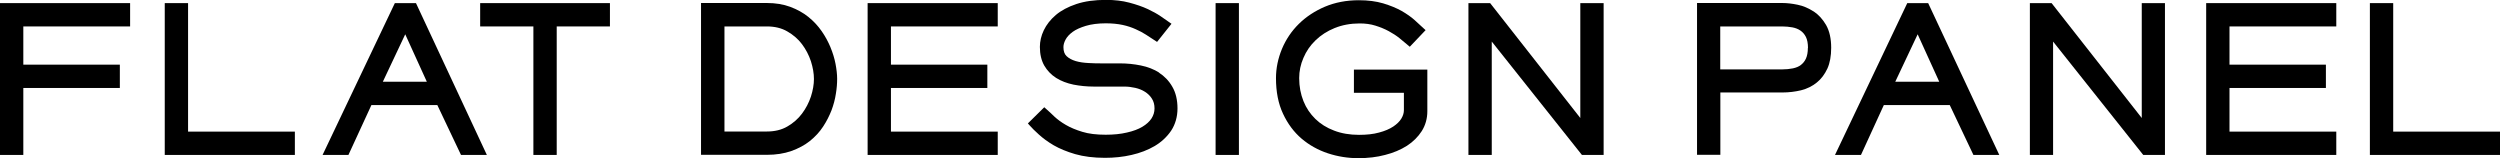
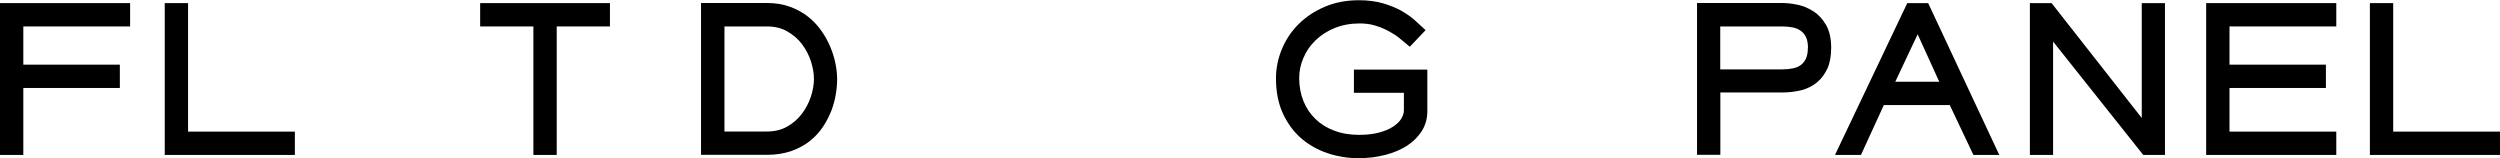
<svg xmlns="http://www.w3.org/2000/svg" id="_レイヤー_2" width="216.54" height="13.69" viewBox="0 0 216.54 13.69">
  <g id="_メニュー">
    <g>
      <polygon points="16.29 .27 14.27 .27 14.27 13.42 25.54 13.42 25.54 11.4 16.29 11.4 16.29 .27" />
      <polygon points="207.29 .27 205.27 .27 205.27 13.42 216.54 13.42 216.54 11.4 207.29 11.4 207.29 .27" />
-       <path d="m34.2.27l-6.26,13.15h2.24l1.99-4.32h5.71l2.05,4.32h2.24L36.03.27h-1.82Zm2.78,6.81h-3.82l1.94-4.11,1.87,4.11Z" />
      <polygon points="41.59 2.29 46.2 2.29 46.2 13.42 48.22 13.42 48.22 2.29 52.83 2.29 52.83 .27 41.59 .27 41.59 2.29" />
      <polygon points="0 13.42 2.02 13.42 2.02 7.62 10.38 7.62 10.38 5.6 2.02 5.6 2.02 2.29 11.27 2.29 11.27 .27 0 .27 0 13.42" />
      <path d="m71.94,4.11c-.2-.48-.45-.95-.77-1.41-.32-.46-.71-.88-1.16-1.24-.45-.36-.98-.65-1.57-.87-.59-.22-1.27-.33-2.02-.33h-5.7v13.15h5.7c.79,0,1.5-.11,2.12-.33.62-.22,1.16-.51,1.61-.87.45-.36.84-.78,1.14-1.24.3-.45.54-.93.73-1.41.18-.48.31-.97.38-1.44.08-.47.11-.9.11-1.29s-.05-.82-.14-1.3c-.09-.47-.24-.96-.44-1.44Zm-1.44,2.73c0,.47-.09.99-.26,1.52-.18.54-.44,1.04-.78,1.49-.33.44-.76.82-1.27,1.11-.5.29-1.09.43-1.76.43h-3.68V2.29h3.68c.67,0,1.26.14,1.76.43.51.29.94.66,1.27,1.1.34.45.6.95.78,1.49.17.54.26,1.05.26,1.54Z" />
-       <polygon points="75.15 13.42 86.42 13.42 86.42 11.4 77.17 11.4 77.17 7.62 85.52 7.62 85.52 5.6 77.17 5.6 77.17 2.29 86.42 2.29 86.42 .27 75.15 .27 75.15 13.42" />
-       <path d="m100.42,6.3c-.47-.3-1.01-.51-1.61-.63-.59-.12-1.19-.18-1.79-.18h-1.53c-.38,0-.78,0-1.2-.03-.41-.02-.78-.07-1.12-.17-.33-.1-.59-.24-.79-.43-.18-.17-.27-.43-.27-.78,0-.2.06-.42.19-.66.13-.24.33-.45.61-.66.29-.21.68-.38,1.14-.52.47-.14,1.05-.22,1.73-.22.55,0,1.04.05,1.46.14.42.09.8.22,1.13.37.34.15.64.31.9.48l.95.62,1.25-1.57-.23-.16c-.16-.11-.39-.27-.69-.48-.32-.22-.7-.43-1.15-.64-.45-.21-.98-.39-1.58-.55-.6-.16-1.28-.24-2.02-.24-.99,0-1.85.12-2.57.36-.72.24-1.32.56-1.78.95-.46.39-.81.84-1.04,1.32s-.34.97-.34,1.44c0,.64.13,1.18.38,1.62.25.43.6.8,1.03,1.07.43.27.93.46,1.5.58.56.11,1.15.17,1.77.17h2.66c.3,0,.6.04.92.11.31.07.59.18.84.34.24.15.45.35.6.59.15.23.23.51.23.85,0,.32-.09.6-.26.87-.18.27-.44.51-.79.72-.35.21-.8.38-1.34.5-.54.13-1.16.19-1.84.19-.79,0-1.47-.08-2.02-.25-.56-.17-1.04-.37-1.43-.6-.4-.23-.72-.47-.98-.71-.27-.26-.5-.48-.7-.65l-.19-.17-1.42,1.4.17.19c.18.21.44.46.78.77s.77.63,1.28.93c.52.3,1.15.56,1.87.77.73.21,1.6.32,2.58.32.79,0,1.57-.08,2.3-.25.75-.17,1.42-.43,2-.77.59-.35,1.07-.8,1.43-1.33.36-.55.55-1.2.55-1.93s-.15-1.37-.45-1.88c-.29-.51-.69-.92-1.16-1.22Z" />
-       <rect x="105.29" y=".27" width="2.02" height="13.15" />
      <path d="m117.26,8.04h4.34v1.5c0,.24-.07.48-.22.73-.15.25-.39.48-.7.69-.32.21-.73.39-1.23.52-.5.14-1.08.2-1.74.2-.79,0-1.52-.12-2.16-.37-.64-.24-1.18-.58-1.62-1.01-.44-.43-.79-.94-1.03-1.54-.24-.6-.37-1.27-.37-1.99,0-.6.12-1.19.37-1.76.24-.57.59-1.08,1.05-1.52.45-.44,1.01-.8,1.65-1.06.64-.26,1.37-.4,2.17-.4.49,0,.95.06,1.36.19.42.13.81.29,1.16.48.35.19.66.39.92.6.27.22.51.42.71.59l.19.16,1.37-1.44-.2-.18c-.19-.18-.44-.41-.74-.68-.31-.28-.7-.55-1.15-.81-.45-.25-.99-.47-1.59-.65-.61-.18-1.32-.27-2.1-.27-1.08,0-2.06.19-2.94.56-.87.37-1.63.87-2.26,1.49-.63.62-1.12,1.35-1.46,2.16-.34.82-.52,1.67-.52,2.54,0,1.18.2,2.21.61,3.08.4.86.94,1.59,1.61,2.16.66.56,1.43.99,2.28,1.27.85.28,1.73.42,2.63.42.83,0,1.61-.09,2.32-.28.72-.18,1.35-.45,1.89-.79.54-.35.97-.78,1.29-1.28.32-.51.48-1.09.48-1.71v-3.61h-6.36v2.02Z" />
-       <polygon points="136.88 10.22 129.07 .27 127.19 .27 127.19 13.42 129.21 13.42 129.21 3.6 136.94 13.32 137.02 13.42 138.9 13.42 138.9 .27 136.88 .27 136.88 10.22" />
      <polygon points="191.09 13.42 202.36 13.42 202.36 11.4 193.11 11.4 193.11 7.62 201.46 7.62 201.46 5.6 193.11 5.6 193.11 2.29 202.36 2.29 202.36 .27 191.09 .27 191.09 13.42" />
      <path d="m157.08.99c-.43-.28-.89-.48-1.38-.58-.48-.1-.93-.15-1.33-.15h-7.38v13.15h2.02v-5.4h5.37c.57,0,1.12-.07,1.62-.19.52-.13.98-.36,1.36-.67.39-.31.69-.72.92-1.21.22-.48.33-1.09.33-1.8,0-.8-.15-1.46-.44-1.97-.29-.5-.65-.9-1.09-1.19Zm-.49,3.16c0,.38-.06.69-.17.93-.11.24-.26.41-.44.55-.18.14-.41.23-.68.29-.29.06-.61.09-.93.09h-5.37v-3.72h5.37c.3,0,.59.03.88.08.26.05.5.14.7.28.19.13.35.31.47.55.12.24.18.56.18.96Z" />
      <path d="m165.2.27l-6.26,13.15h2.25l1.98-4.32h5.71l2.05,4.32h2.24l-6.16-13.15h-1.82Zm2.78,6.81h-3.82l1.94-4.11,1.87,4.11Z" />
      <polygon points="185.51 10.22 177.7 .27 175.82 .27 175.82 13.42 177.83 13.42 177.83 3.6 185.56 13.32 185.64 13.42 187.52 13.42 187.52 .27 185.51 .27 185.51 10.22" />
    </g>
  </g>
</svg>